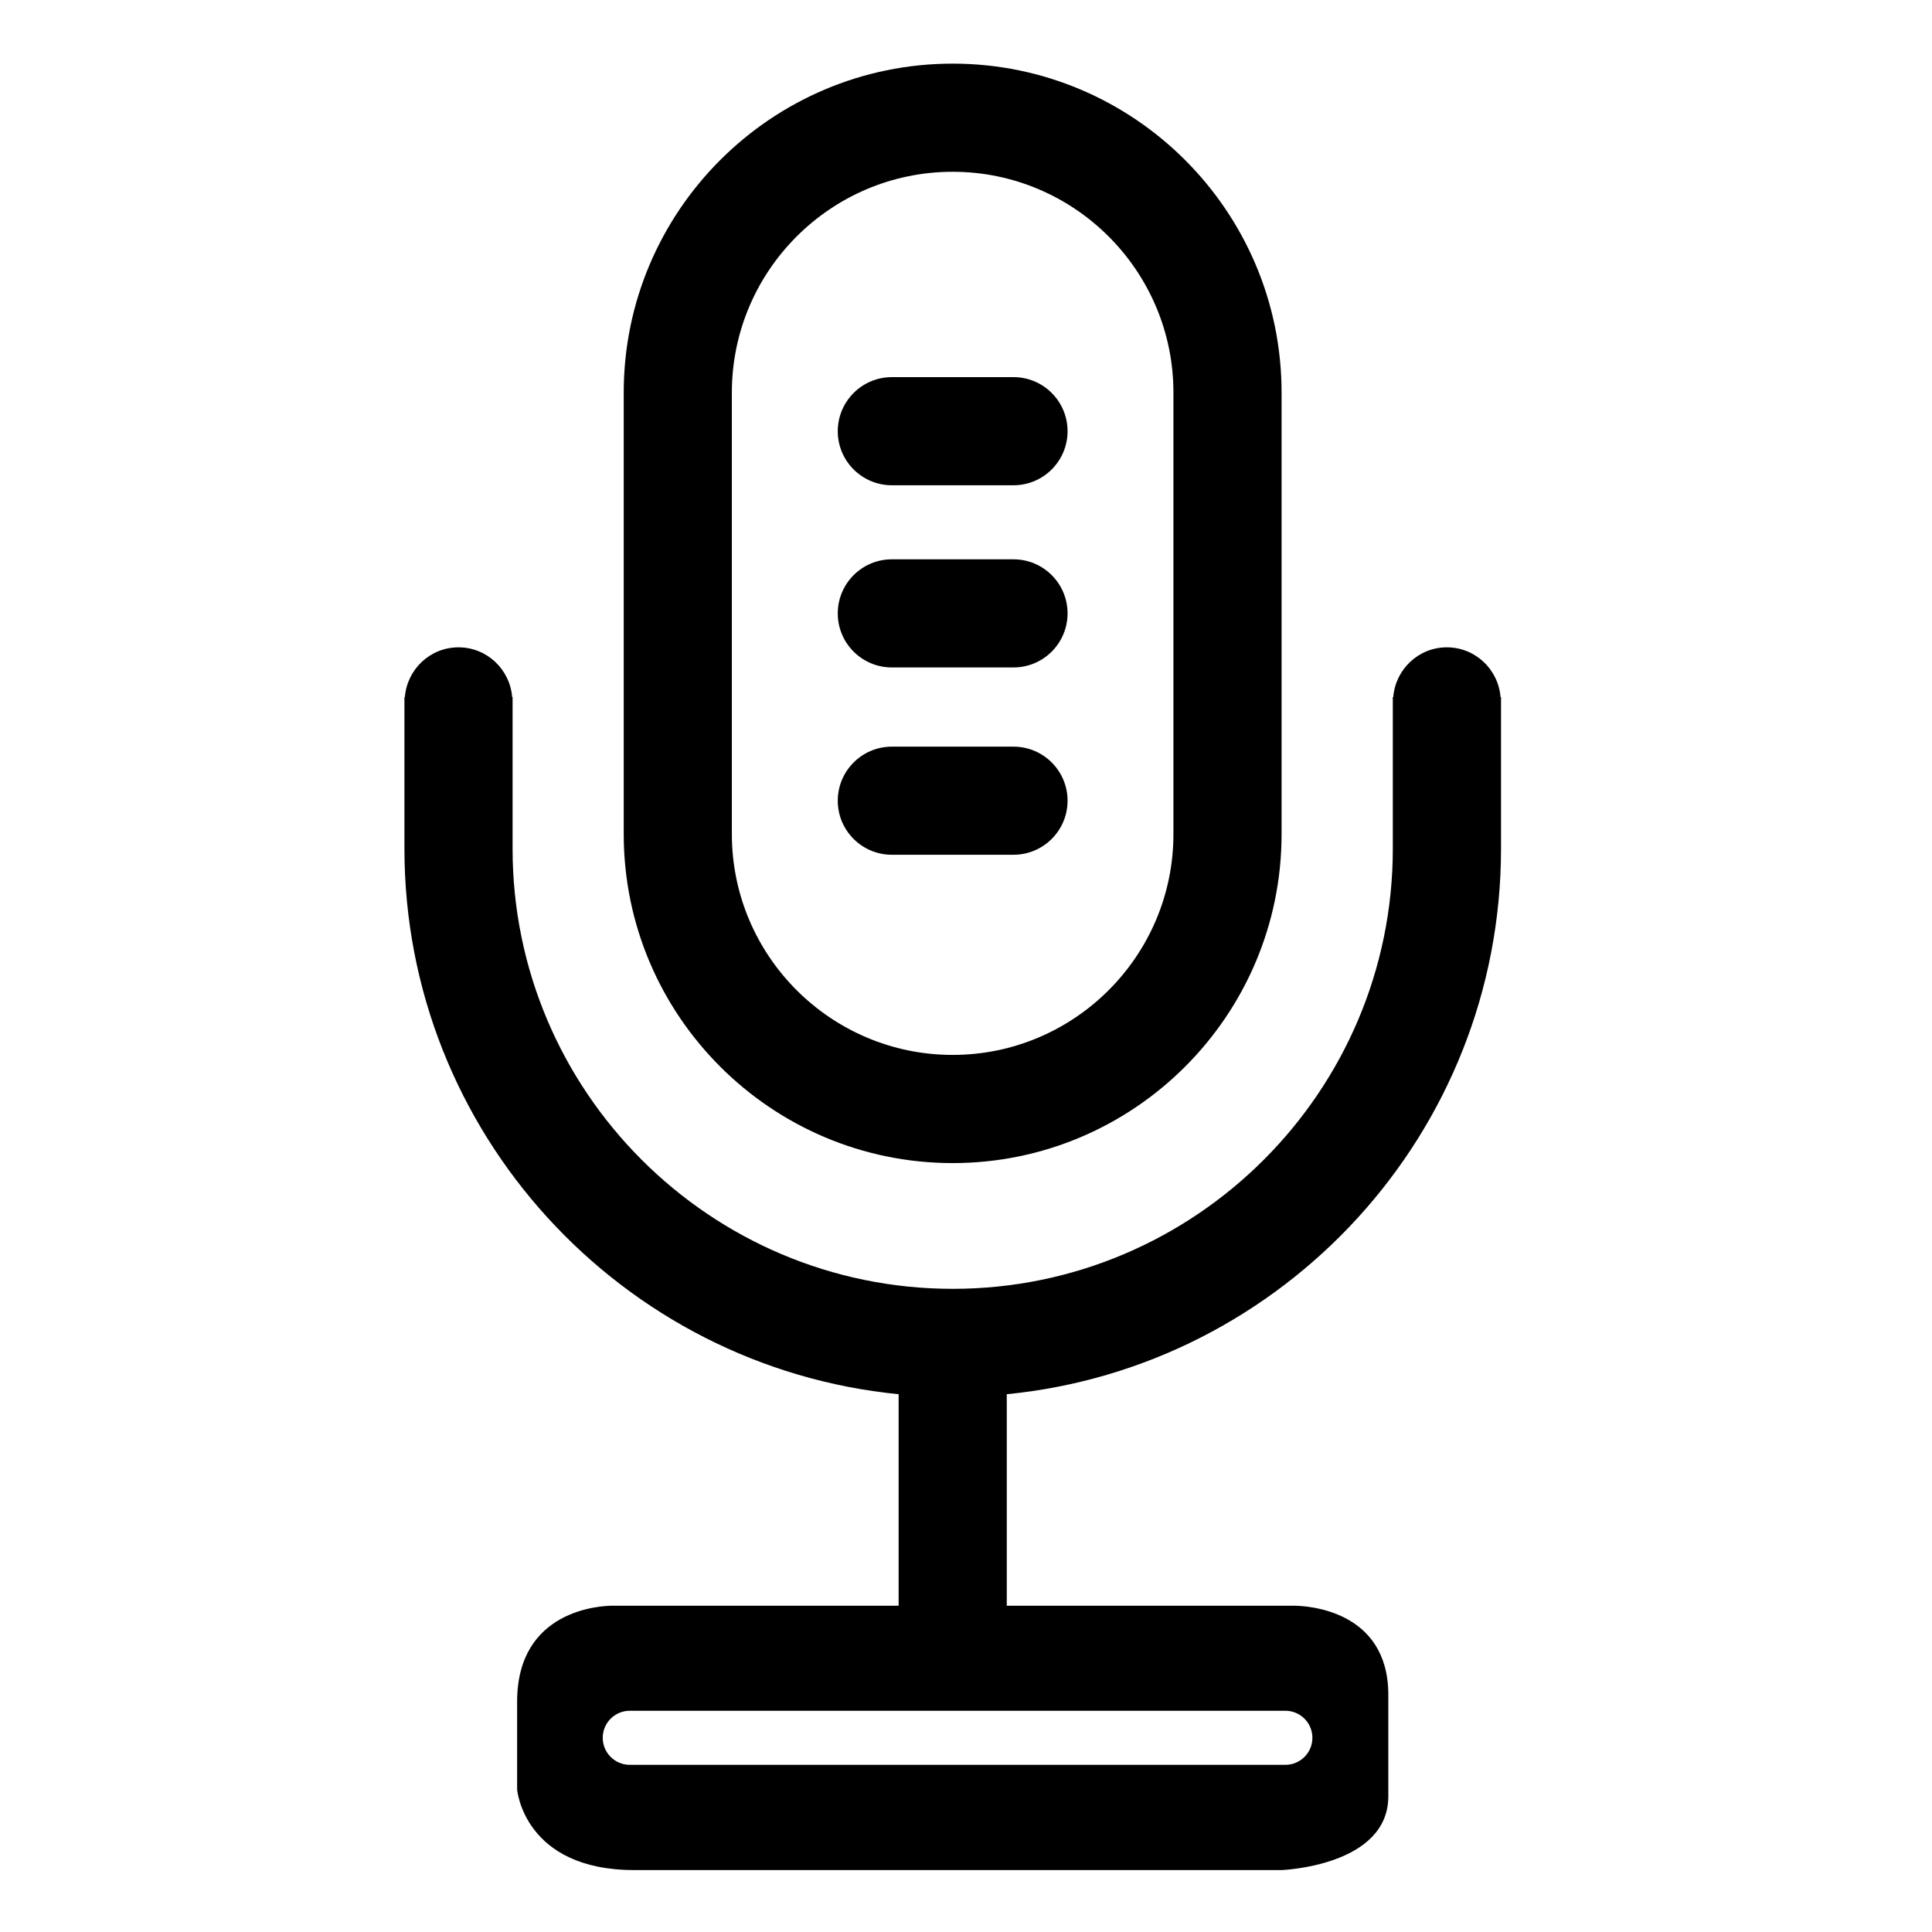
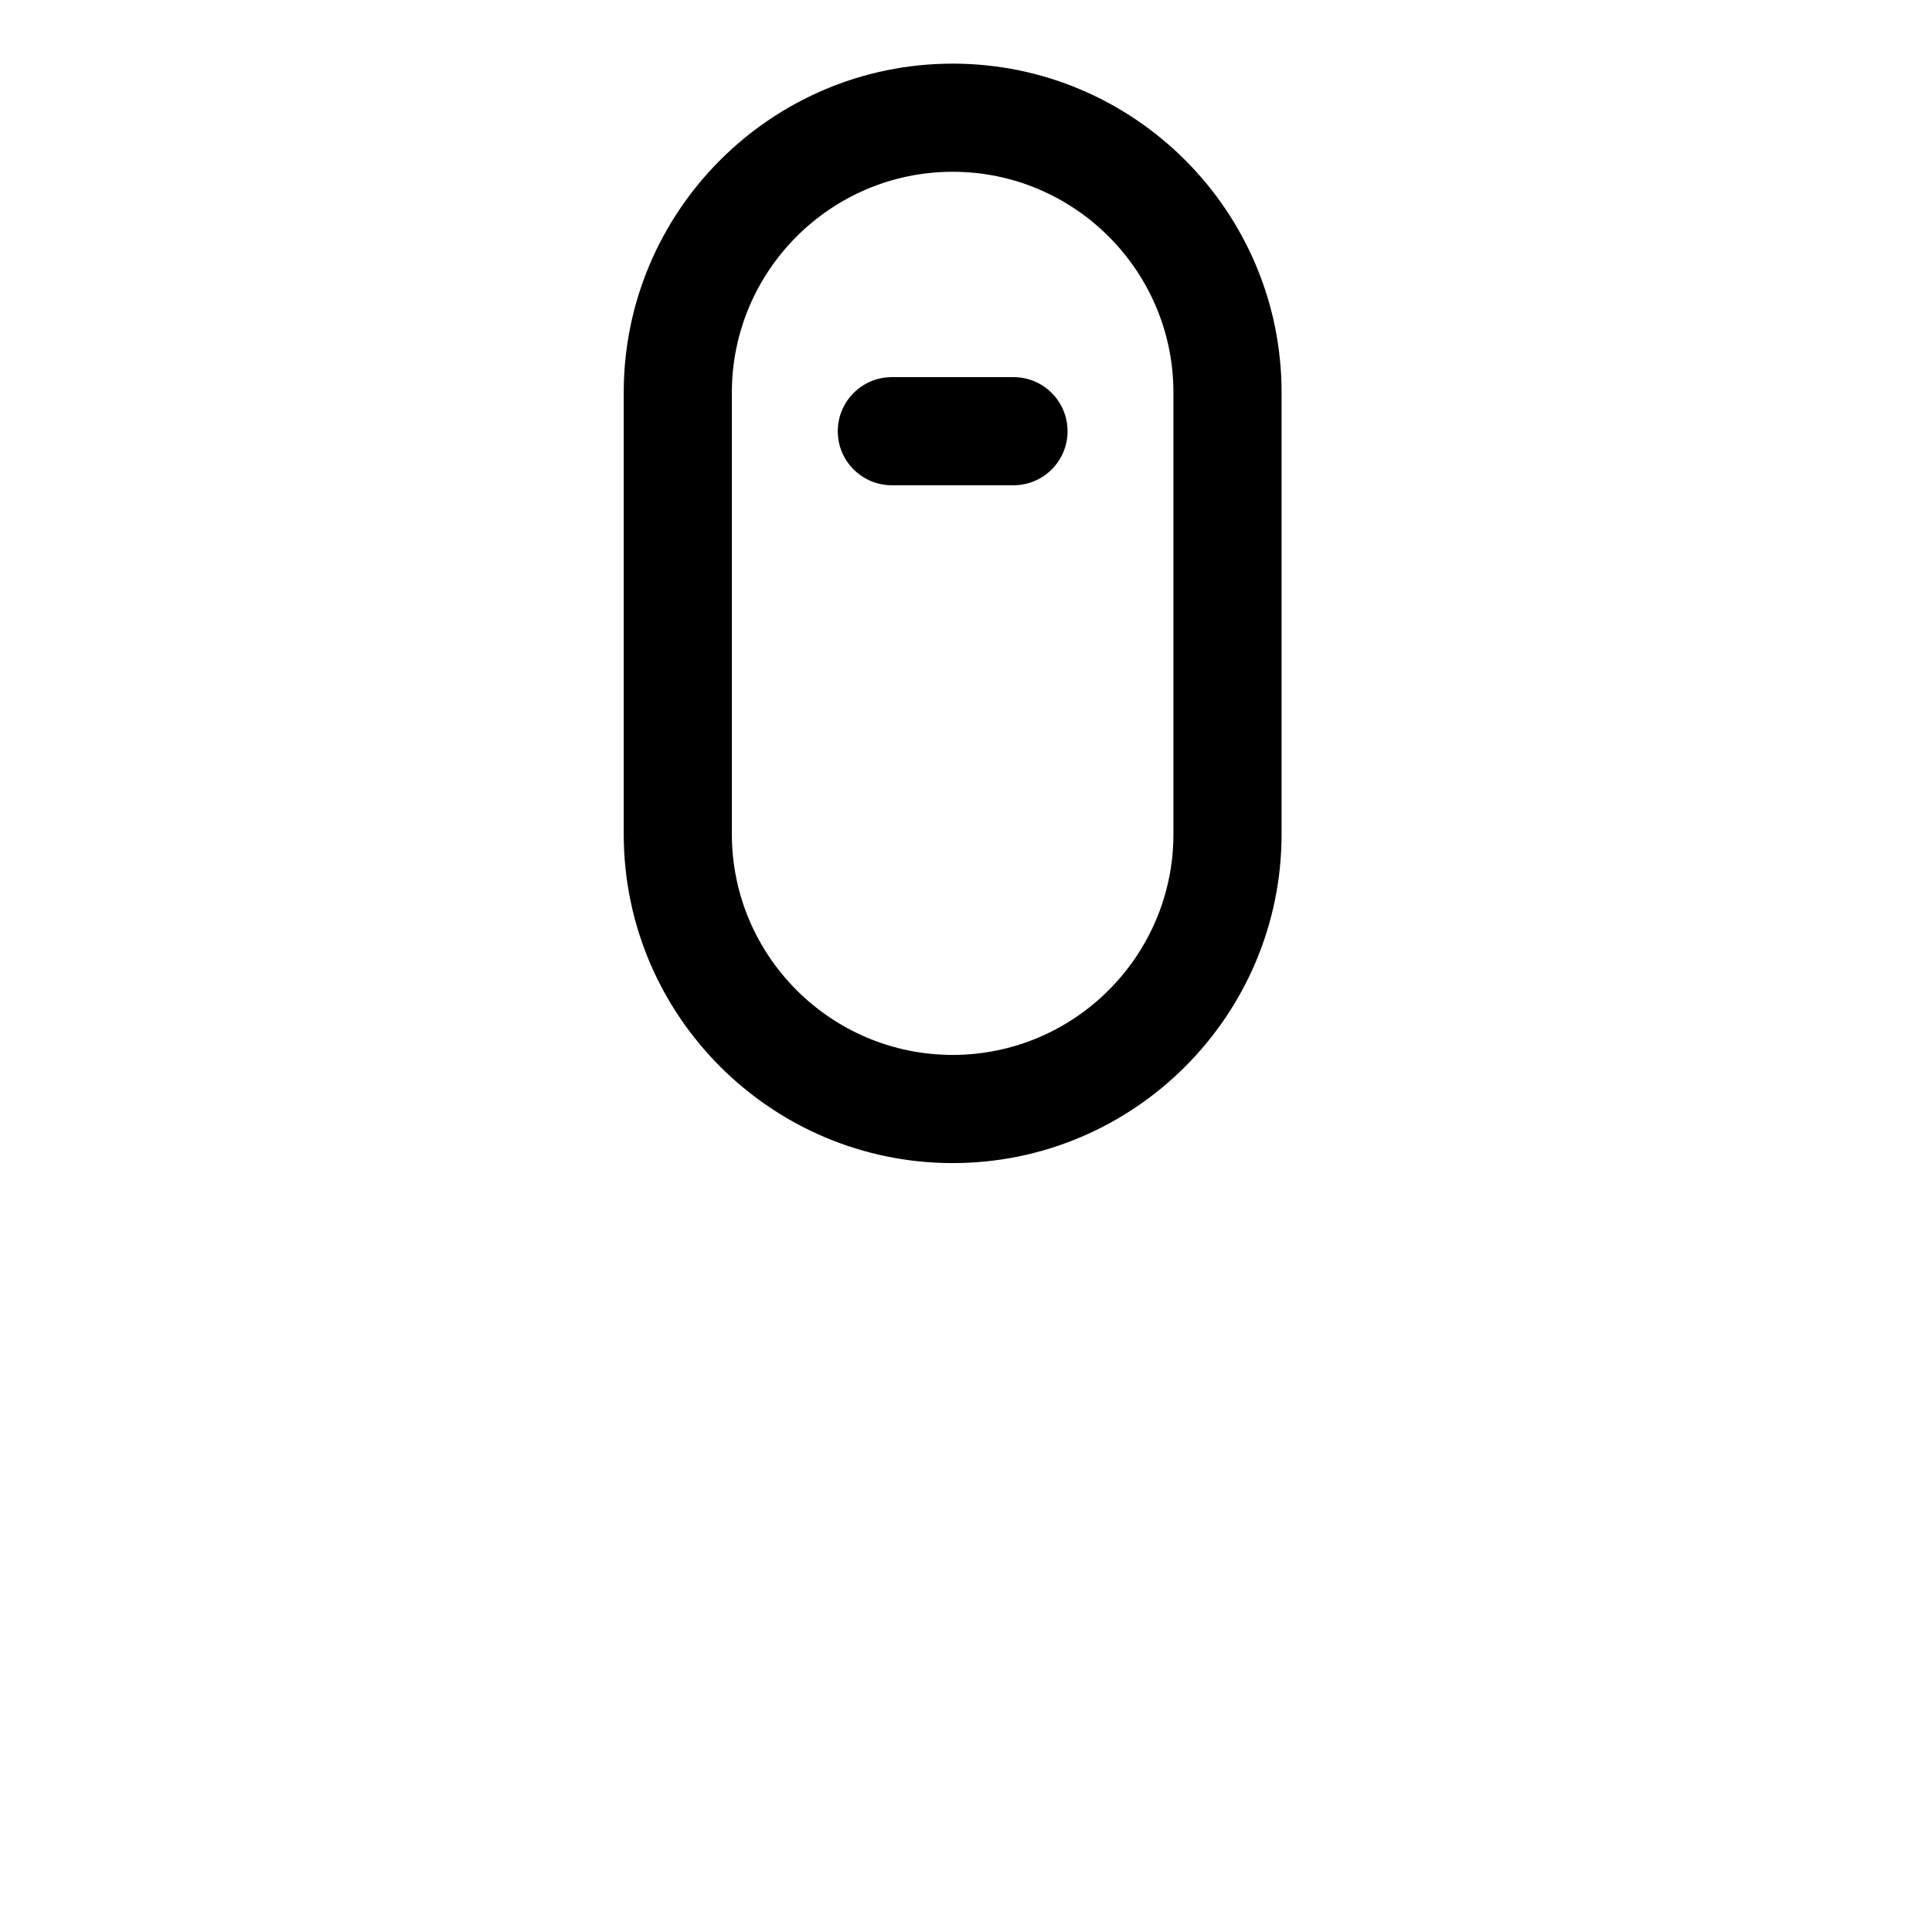
<svg xmlns="http://www.w3.org/2000/svg" fill="#000000" width="800px" height="800px" version="1.1" viewBox="144 144 512 512">
  <g>
    <path d="m396.47 452.23c48.062 0 87.16-39.102 87.16-87.168v-117.03c0-48.062-39.102-87.168-87.16-87.168-48.07 0-87.176 39.109-87.176 87.168v117.03c0.004 48.062 39.105 87.168 87.176 87.168zm-58.52-204.2c0-32.258 26.25-58.508 58.512-58.508 32.258 0 58.508 26.25 58.508 58.508v117.02c0 32.258-26.25 58.512-58.508 58.512-32.266 0-58.512-26.254-58.512-58.512z" />
-     <path d="m541.66 328.73c-0.605-7.359-6.707-13.18-14.223-13.18s-13.609 5.82-14.211 13.18h-0.117v40.184c0 64.316-52.316 116.64-116.62 116.64-64.32 0-116.65-52.332-116.65-116.64v-40.184h-0.109c-0.609-7.359-6.699-13.18-14.223-13.18s-13.613 5.82-14.219 13.18h-0.109v40.184c0 75.277 57.559 137.34 130.97 144.57v56.047h-75.84c-3.199 0.023-25.266 1.074-25.266 25.441v23.281s1.797 21.336 31.055 21.336h171.55s28.27-1.039 28.27-19.543v-26.867c0-22.617-21.695-23.625-25.02-23.648h-76.094v-56.047c73.422-7.219 130.98-69.285 130.98-144.57v-40.184zm-57.023 268.64c3.953 0 7.164 3.211 7.164 7.164s-3.211 7.164-7.164 7.164h-173.74c-3.961 0-7.168-3.211-7.168-7.164 0-3.949 3.211-7.164 7.168-7.164z" />
    <path d="m380.35 272.6h32.242c7.898 0 14.324-6.418 14.324-14.324 0-7.91-6.418-14.332-14.324-14.332h-32.242c-7.91 0-14.332 6.418-14.332 14.332-0.004 7.906 6.414 14.324 14.332 14.324z" />
-     <path d="m380.35 320.88h32.242c7.898 0 14.324-6.414 14.324-14.328 0-7.914-6.418-14.328-14.324-14.328h-32.242c-7.91 0-14.332 6.414-14.332 14.328-0.004 7.91 6.414 14.328 14.332 14.328z" />
-     <path d="m380.35 370.52h32.242c7.898 0 14.324-6.414 14.324-14.324s-6.418-14.328-14.324-14.328h-32.242c-7.91 0-14.332 6.418-14.332 14.328-0.004 7.91 6.414 14.324 14.332 14.324z" />
  </g>
</svg>